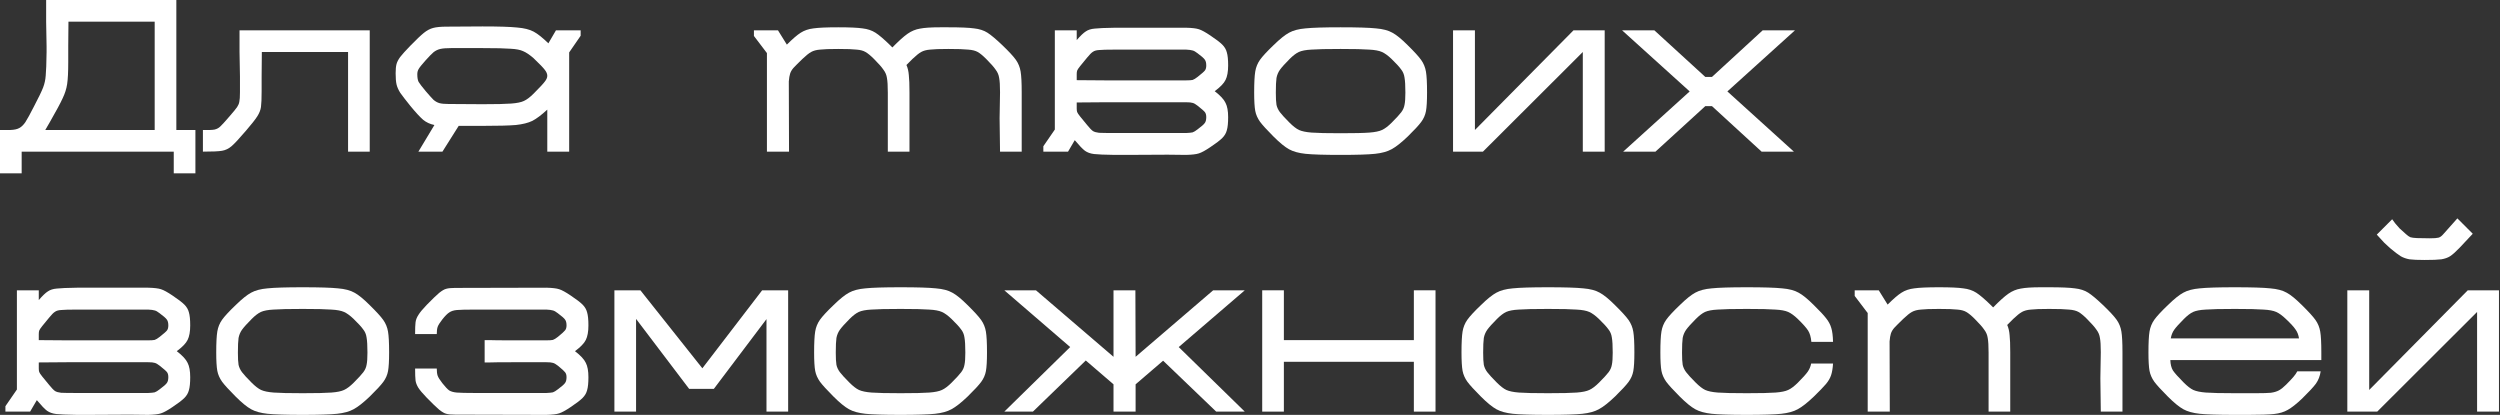
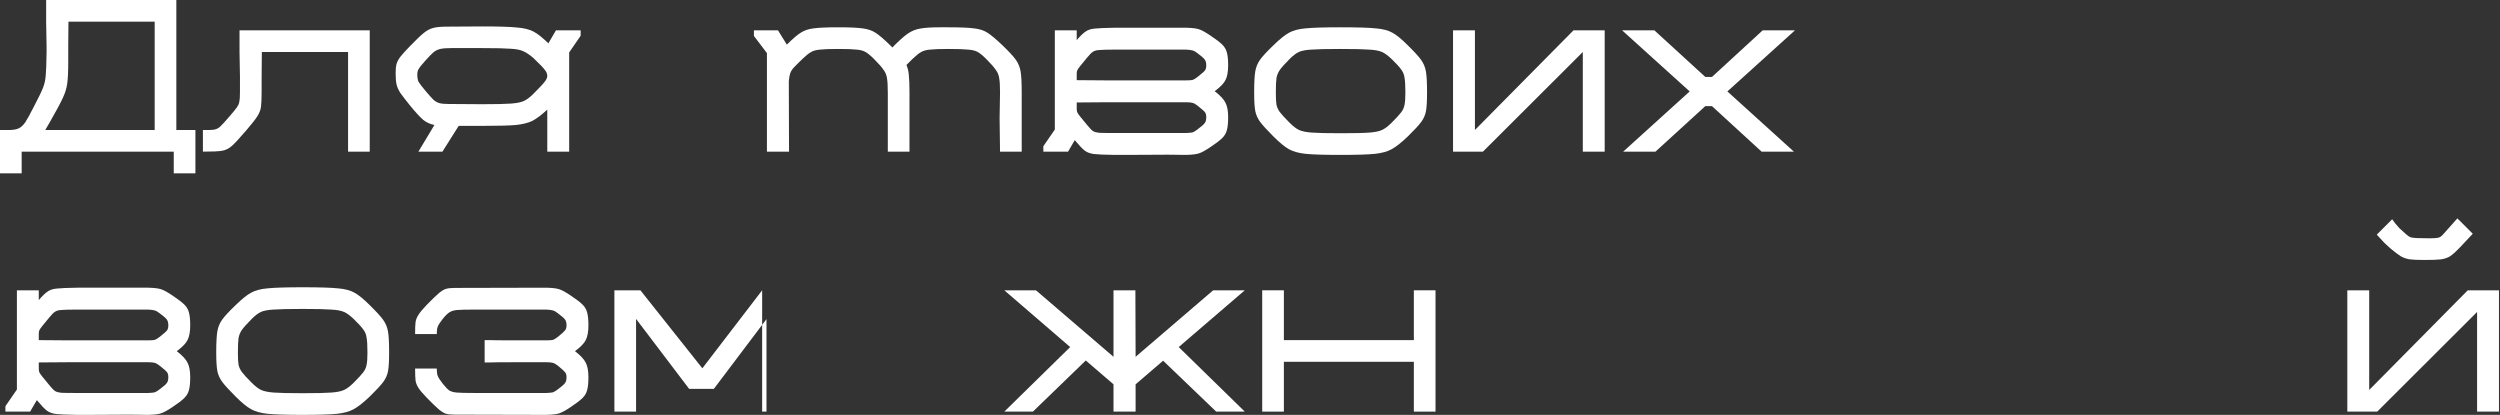
<svg xmlns="http://www.w3.org/2000/svg" width="693" height="115" viewBox="0 0 693 115" fill="none">
  <rect x="0" y="0" width="693" height="115" fill="#333333" stroke="none" />
  <path d="M54.168 36.032V48.042H48.163V42.037H6.005V48.042H0V36.032H2.883C3.963 35.992 4.784 35.812 5.345 35.491C5.945 35.171 6.506 34.631 7.026 33.87C7.547 33.069 8.347 31.608 9.428 29.486C10.71 27.044 11.55 25.302 11.951 24.261C12.351 23.221 12.591 22.119 12.671 20.959C12.791 19.758 12.871 17.596 12.911 14.473V12.791L12.791 6.005V0H48.883V36.032H54.168ZM42.878 36.032V6.005H18.977L18.917 12.791V17.235C18.917 19.918 18.817 21.939 18.616 23.301C18.416 24.622 17.996 25.943 17.355 27.264C16.755 28.585 15.594 30.747 13.872 33.75C13.112 35.111 12.671 35.872 12.551 36.032H42.878Z" fill="white" />
  <path d="M102.489 8.407V42.037H96.484V14.413H72.582L72.522 21.199V25.282C72.522 27.324 72.462 28.785 72.342 29.666C72.222 30.507 71.882 31.368 71.321 32.248C70.761 33.129 69.72 34.45 68.199 36.212C66.357 38.374 65.016 39.815 64.175 40.536C63.374 41.216 62.494 41.637 61.533 41.797C60.612 41.957 58.85 42.037 56.248 42.037V36.032C57.809 36.072 58.89 36.032 59.491 35.912C60.132 35.752 60.652 35.471 61.052 35.071C61.493 34.671 62.334 33.75 63.575 32.309C64.696 31.027 65.416 30.147 65.737 29.666C66.057 29.186 66.257 28.705 66.337 28.225C66.457 27.704 66.517 26.824 66.517 25.583V21.199L66.397 14.413V8.407H102.489Z" fill="white" />
  <path d="M160.957 8.407V9.909L157.774 14.533V42.037H151.709V30.387C150.108 31.868 148.726 32.909 147.565 33.51C146.404 34.07 144.883 34.45 143.001 34.651C141.12 34.811 138.037 34.891 133.753 34.891H127.147L122.643 42.037H115.977L120.421 34.651C119.22 34.41 118.179 33.93 117.299 33.209C116.418 32.449 115.237 31.168 113.755 29.366C112.434 27.724 111.493 26.503 110.933 25.703C110.413 24.862 110.072 24.081 109.912 23.361C109.752 22.64 109.672 21.619 109.672 20.298C109.672 19.217 109.752 18.376 109.912 17.776C110.072 17.175 110.413 16.515 110.933 15.794C111.493 15.073 112.434 14.032 113.755 12.671C115.437 10.95 116.678 9.769 117.479 9.128C118.319 8.447 119.18 7.987 120.061 7.747C120.942 7.507 122.223 7.387 123.904 7.387L133.753 7.326C138.237 7.326 141.44 7.427 143.362 7.627C145.283 7.787 146.805 8.167 147.926 8.768C149.047 9.368 150.408 10.449 152.009 12.011L154.111 8.407H160.957ZM147.926 25.943C149.607 24.261 150.648 23.14 151.048 22.58C151.489 22.019 151.709 21.499 151.709 21.019C151.709 20.498 151.489 19.958 151.048 19.397C150.648 18.837 149.587 17.736 147.866 16.094C146.745 15.133 145.784 14.493 144.983 14.172C144.222 13.812 143.081 13.592 141.56 13.512C140.079 13.392 137.476 13.332 133.753 13.332H125.045C123.724 13.332 122.723 13.412 122.043 13.572C121.362 13.732 120.742 14.032 120.181 14.473C119.661 14.913 118.9 15.694 117.899 16.815C116.898 17.936 116.278 18.716 116.037 19.157C115.797 19.557 115.677 20.038 115.677 20.598C115.677 21.519 115.797 22.22 116.037 22.7C116.318 23.18 116.978 24.041 118.019 25.282C118.98 26.403 119.701 27.204 120.181 27.684C120.702 28.125 121.242 28.425 121.803 28.585C122.403 28.745 123.244 28.826 124.325 28.826L133.753 28.886C137.556 28.886 140.219 28.826 141.74 28.705C143.302 28.585 144.463 28.345 145.223 27.985C146.024 27.624 146.925 26.944 147.926 25.943Z" fill="white" />
  <path d="M283.215 42.037H277.21L277.089 32.789L277.21 25.583C277.21 23.741 277.129 22.42 276.969 21.619C276.849 20.778 276.529 20.018 276.008 19.337C275.528 18.616 274.647 17.616 273.366 16.334C272.445 15.414 271.665 14.773 271.024 14.413C270.383 14.052 269.503 13.832 268.382 13.752C267.301 13.632 265.459 13.572 262.857 13.572C260.495 13.572 258.813 13.632 257.812 13.752C256.811 13.832 255.991 14.052 255.35 14.413C254.71 14.773 253.909 15.414 252.948 16.334L251.267 18.016C251.627 18.817 251.847 19.758 251.927 20.838C252.047 21.879 252.107 23.461 252.107 25.583V42.037H246.102V25.703C246.102 23.821 246.022 22.46 245.862 21.619C245.742 20.778 245.421 20.018 244.901 19.337C244.421 18.616 243.54 17.616 242.259 16.334C241.338 15.414 240.557 14.773 239.917 14.413C239.316 14.052 238.495 13.832 237.454 13.752C236.454 13.632 234.752 13.572 232.35 13.572C229.988 13.572 228.306 13.632 227.305 13.752C226.305 13.832 225.484 14.052 224.843 14.413C224.203 14.773 223.402 15.414 222.441 16.334C221.24 17.495 220.399 18.336 219.919 18.857C219.479 19.377 219.178 19.898 219.018 20.418C218.858 20.898 218.738 21.619 218.658 22.58L218.718 42.037H212.592V14.713L208.989 9.969V8.407H215.655L218.117 12.371C219.719 10.77 221 9.669 221.961 9.068C222.962 8.427 224.143 8.027 225.504 7.867C226.905 7.667 229.187 7.567 232.35 7.567C235.473 7.567 237.715 7.667 239.076 7.867C240.477 8.027 241.678 8.427 242.679 9.068C243.68 9.709 245.021 10.85 246.703 12.491C247.143 12.931 247.363 13.152 247.363 13.152C249.085 11.39 250.486 10.129 251.567 9.368C252.648 8.608 253.809 8.127 255.05 7.927C256.291 7.687 258.133 7.567 260.575 7.567H262.857C266.18 7.567 268.562 7.667 270.003 7.867C271.484 8.027 272.726 8.427 273.726 9.068C274.727 9.709 276.089 10.85 277.81 12.491C279.652 14.253 280.913 15.614 281.593 16.575C282.274 17.535 282.714 18.616 282.915 19.817C283.115 20.979 283.215 22.9 283.215 25.583V42.037Z" fill="white" />
  <path d="M336.718 25.282C338.28 26.483 339.281 27.564 339.721 28.525C340.201 29.446 340.442 30.767 340.442 32.489C340.442 34.09 340.321 35.291 340.081 36.092C339.881 36.893 339.461 37.613 338.82 38.254C338.18 38.894 337.079 39.735 335.517 40.776C334.156 41.697 333.095 42.277 332.334 42.518C331.614 42.758 330.433 42.898 328.791 42.938C327.67 42.898 325.969 42.878 323.687 42.878L312.037 42.938H309.034C306.191 42.898 304.27 42.818 303.269 42.698C302.268 42.578 301.427 42.277 300.747 41.797C300.106 41.316 299.165 40.336 297.924 38.854L296.062 42.037H289.216V40.536L292.399 35.912V8.407H298.465V11.11C299.505 9.909 300.346 9.108 300.987 8.708C301.627 8.267 302.448 8.007 303.449 7.927C304.45 7.807 306.311 7.727 309.034 7.687H328.791C330.433 7.727 331.614 7.867 332.334 8.107C333.095 8.347 334.156 8.928 335.517 9.849C337.079 10.89 338.18 11.73 338.82 12.371C339.461 13.011 339.881 13.732 340.081 14.533C340.321 15.334 340.442 16.535 340.442 18.136C340.442 19.858 340.201 21.199 339.721 22.16C339.281 23.08 338.28 24.121 336.718 25.282ZM301.347 15.974C300.546 16.935 299.906 17.716 299.425 18.316C298.945 18.917 298.665 19.337 298.585 19.577C298.505 19.817 298.465 20.138 298.465 20.538V22.22L306.392 22.28H328.791C329.632 22.28 330.233 22.24 330.593 22.16C330.953 22.04 331.414 21.759 331.974 21.319C333.095 20.438 333.776 19.837 334.016 19.517C334.256 19.197 334.376 18.736 334.376 18.136C334.376 17.415 334.236 16.875 333.956 16.515C333.716 16.154 333.055 15.574 331.974 14.773C331.414 14.333 330.953 14.072 330.593 13.992C330.233 13.872 329.632 13.792 328.791 13.752H309.034C306.872 13.752 305.411 13.792 304.65 13.872C303.929 13.912 303.369 14.072 302.968 14.353C302.568 14.593 302.028 15.133 301.347 15.974ZM331.974 35.852C333.055 35.051 333.716 34.47 333.956 34.11C334.236 33.75 334.376 33.209 334.376 32.489C334.376 31.888 334.256 31.428 334.016 31.108C333.776 30.787 333.095 30.187 331.974 29.306C331.414 28.866 330.953 28.605 330.593 28.525C330.233 28.405 329.632 28.345 328.791 28.345H306.392L298.465 28.405V30.087C298.465 30.487 298.505 30.807 298.585 31.047C298.665 31.288 298.945 31.708 299.425 32.309C299.906 32.909 300.546 33.69 301.347 34.651C302.028 35.491 302.568 36.052 302.968 36.332C303.369 36.572 303.929 36.732 304.65 36.812C305.411 36.852 306.872 36.873 309.034 36.873H328.791C329.632 36.833 330.233 36.773 330.593 36.692C330.953 36.572 331.414 36.292 331.974 35.852Z" fill="white" />
  <path d="M371.617 42.938C367.053 42.938 363.81 42.838 361.888 42.638C360.006 42.438 358.485 42.017 357.324 41.377C356.163 40.736 354.722 39.555 353 37.833C351.199 36.032 349.958 34.671 349.277 33.75C348.596 32.789 348.156 31.788 347.956 30.747C347.756 29.666 347.655 27.965 347.655 25.643C347.655 22.96 347.756 21.019 347.956 19.817C348.156 18.616 348.596 17.535 349.277 16.575C349.958 15.614 351.219 14.253 353.06 12.491C354.782 10.809 356.203 9.669 357.324 9.068C358.485 8.427 360.006 8.027 361.888 7.867C363.81 7.667 367.053 7.567 371.617 7.567C376.221 7.567 379.484 7.667 381.405 7.867C383.327 8.027 384.848 8.427 385.969 9.068C387.09 9.669 388.492 10.809 390.173 12.491C392.015 14.293 393.276 15.674 393.956 16.635C394.637 17.596 395.077 18.677 395.278 19.878C395.478 21.039 395.578 22.96 395.578 25.643C395.578 28.005 395.478 29.726 395.278 30.807C395.077 31.888 394.637 32.889 393.956 33.81C393.276 34.731 392.035 36.072 390.233 37.833C388.431 39.555 386.93 40.736 385.729 41.377C384.568 42.017 383.047 42.438 381.165 42.638C379.283 42.838 376.101 42.938 371.617 42.938ZM371.617 36.933C375.42 36.933 378.082 36.873 379.604 36.752C381.165 36.632 382.326 36.392 383.087 36.032C383.887 35.672 384.788 34.991 385.789 33.99C387.07 32.709 387.951 31.748 388.431 31.108C388.912 30.467 389.212 29.786 389.332 29.066C389.492 28.345 389.572 27.224 389.572 25.703C389.572 23.781 389.492 22.38 389.332 21.499C389.212 20.618 388.892 19.858 388.371 19.217C387.891 18.536 387.01 17.576 385.729 16.334C384.768 15.414 383.887 14.773 383.087 14.413C382.286 14.052 381.105 13.832 379.544 13.752C378.022 13.632 375.38 13.572 371.617 13.572C367.773 13.572 365.071 13.632 363.509 13.752C361.988 13.832 360.827 14.052 360.026 14.413C359.266 14.773 358.425 15.414 357.504 16.334C356.223 17.616 355.322 18.616 354.802 19.337C354.321 20.018 354.001 20.778 353.841 21.619C353.721 22.46 353.661 23.821 353.661 25.703C353.661 27.224 353.721 28.345 353.841 29.066C354.001 29.786 354.321 30.467 354.802 31.108C355.282 31.748 356.163 32.709 357.444 33.99C358.445 34.991 359.326 35.672 360.086 36.032C360.887 36.392 362.048 36.632 363.57 36.752C365.131 36.873 367.813 36.933 371.617 36.933Z" fill="white" />
  <path d="M402.782 42.037V8.407H408.848V36.032L436.172 8.407H444.819V42.037H438.754V14.413L411.07 42.037H402.782Z" fill="white" />
  <path d="M449.642 8.407H458.59L472.703 21.319H474.564L488.617 8.407H497.565L478.828 25.342L497.264 42.037H488.317L474.564 29.426H472.703L458.891 42.037H449.943L468.379 25.342L449.642 8.407Z" fill="white" />
  <path d="M49.003 97.346C50.565 98.547 51.566 99.628 52.006 100.589C52.486 101.51 52.727 102.831 52.727 104.552C52.727 106.154 52.606 107.355 52.366 108.156C52.166 108.956 51.746 109.677 51.105 110.317C50.465 110.958 49.364 111.799 47.802 112.84C46.441 113.76 45.38 114.341 44.619 114.581C43.899 114.821 42.718 114.962 41.076 115.002C39.955 114.962 38.254 114.942 35.972 114.942L24.322 115.002H21.319C18.476 114.962 16.555 114.881 15.554 114.761C14.553 114.641 13.712 114.341 13.031 113.861C12.391 113.38 11.45 112.399 10.209 110.918L8.347 114.101H1.501V112.599L4.684 107.975V80.471H10.749V83.174C11.79 81.972 12.631 81.172 13.272 80.771C13.912 80.331 14.733 80.071 15.734 79.991C16.735 79.871 18.596 79.79 21.319 79.75H41.076C42.718 79.79 43.899 79.931 44.619 80.171C45.38 80.411 46.441 80.992 47.802 81.912C49.364 82.953 50.465 83.794 51.105 84.435C51.746 85.075 52.166 85.796 52.366 86.597C52.606 87.397 52.727 88.598 52.727 90.2C52.727 91.921 52.486 93.262 52.006 94.223C51.566 95.144 50.565 96.185 49.003 97.346ZM13.632 88.038C12.831 88.999 12.191 89.779 11.71 90.38C11.23 90.98 10.95 91.401 10.87 91.641C10.79 91.881 10.749 92.201 10.749 92.602V94.283L18.677 94.343H41.076C41.917 94.343 42.517 94.303 42.878 94.223C43.238 94.103 43.699 93.823 44.259 93.382C45.38 92.502 46.061 91.901 46.301 91.581C46.541 91.261 46.661 90.8 46.661 90.2C46.661 89.479 46.521 88.939 46.241 88.578C46.001 88.218 45.34 87.637 44.259 86.837C43.699 86.396 43.238 86.136 42.878 86.056C42.517 85.936 41.917 85.856 41.076 85.816H21.319C19.157 85.816 17.696 85.856 16.935 85.936C16.214 85.976 15.654 86.136 15.254 86.416C14.853 86.656 14.313 87.197 13.632 88.038ZM44.259 107.915C45.34 107.115 46.001 106.534 46.241 106.174C46.521 105.813 46.661 105.273 46.661 104.552C46.661 103.952 46.541 103.491 46.301 103.171C46.061 102.851 45.38 102.25 44.259 101.37C43.699 100.929 43.238 100.669 42.878 100.589C42.517 100.469 41.917 100.409 41.076 100.409H18.677L10.749 100.469V102.15C10.749 102.551 10.79 102.871 10.87 103.111C10.95 103.351 11.23 103.772 11.71 104.372C12.191 104.973 12.831 105.753 13.632 106.714C14.313 107.555 14.853 108.115 15.254 108.396C15.654 108.636 16.214 108.796 16.935 108.876C17.696 108.916 19.157 108.936 21.319 108.936H41.076C41.917 108.896 42.517 108.836 42.878 108.756C43.238 108.636 43.699 108.356 44.259 107.915Z" fill="white" />
  <path d="M83.902 115.002C79.338 115.002 76.095 114.901 74.173 114.701C72.291 114.501 70.77 114.081 69.609 113.44C68.448 112.8 67.007 111.619 65.285 109.897C63.484 108.095 62.242 106.734 61.562 105.813C60.881 104.853 60.441 103.852 60.241 102.811C60.041 101.73 59.94 100.028 59.94 97.706C59.94 95.024 60.041 93.082 60.241 91.881C60.441 90.68 60.881 89.599 61.562 88.638C62.242 87.677 63.504 86.316 65.345 84.555C67.067 82.873 68.488 81.732 69.609 81.132C70.77 80.491 72.291 80.091 74.173 79.931C76.095 79.73 79.338 79.63 83.902 79.63C88.506 79.63 91.769 79.73 93.69 79.931C95.612 80.091 97.133 80.491 98.254 81.132C99.375 81.732 100.777 82.873 102.458 84.555C104.3 86.356 105.561 87.737 106.241 88.698C106.922 89.659 107.362 90.74 107.563 91.941C107.763 93.102 107.863 95.024 107.863 97.706C107.863 100.068 107.763 101.79 107.563 102.871C107.362 103.952 106.922 104.953 106.241 105.874C105.561 106.794 104.32 108.136 102.518 109.897C100.716 111.619 99.215 112.8 98.014 113.44C96.853 114.081 95.332 114.501 93.45 114.701C91.568 114.901 88.386 115.002 83.902 115.002ZM83.902 108.996C87.705 108.996 90.367 108.936 91.889 108.816C93.45 108.696 94.611 108.456 95.372 108.095C96.172 107.735 97.073 107.055 98.074 106.054C99.355 104.773 100.236 103.812 100.716 103.171C101.197 102.531 101.497 101.85 101.617 101.129C101.777 100.409 101.857 99.288 101.857 97.766C101.857 95.845 101.777 94.443 101.617 93.563C101.497 92.682 101.177 91.921 100.656 91.281C100.176 90.6 99.295 89.639 98.014 88.398C97.053 87.477 96.172 86.837 95.372 86.476C94.571 86.116 93.39 85.896 91.829 85.816C90.307 85.696 87.665 85.636 83.902 85.636C80.058 85.636 77.356 85.696 75.794 85.816C74.273 85.896 73.112 86.116 72.311 86.476C71.551 86.837 70.71 87.477 69.789 88.398C68.508 89.679 67.607 90.68 67.087 91.401C66.606 92.081 66.286 92.842 66.126 93.683C66.006 94.523 65.946 95.885 65.946 97.766C65.946 99.288 66.006 100.409 66.126 101.129C66.286 101.85 66.606 102.531 67.087 103.171C67.567 103.812 68.448 104.773 69.729 106.054C70.73 107.055 71.611 107.735 72.371 108.095C73.172 108.456 74.333 108.696 75.855 108.816C77.416 108.936 80.098 108.996 83.902 108.996Z" fill="white" />
  <path d="M159.386 97.346C160.948 98.547 161.949 99.628 162.389 100.589C162.869 101.51 163.11 102.831 163.11 104.552C163.11 106.154 162.99 107.355 162.749 108.156C162.549 108.956 162.129 109.677 161.488 110.317C160.848 110.958 159.747 111.799 158.185 112.84C156.824 113.76 155.763 114.341 155.003 114.581C154.282 114.821 153.101 114.962 151.459 115.002L126.177 114.942C125.096 114.942 124.275 114.861 123.715 114.701C123.194 114.581 122.534 114.201 121.733 113.56C120.972 112.92 119.811 111.799 118.25 110.197C117.169 109.076 116.408 108.176 115.968 107.495C115.528 106.774 115.267 106.094 115.187 105.453C115.107 104.773 115.067 103.672 115.067 102.15H121.073C121.073 102.991 121.153 103.652 121.313 104.132C121.473 104.612 121.913 105.313 122.634 106.234C123.395 107.195 124.015 107.855 124.496 108.216C125.016 108.536 125.717 108.736 126.597 108.816C127.518 108.896 129.22 108.936 131.702 108.936H151.459C152.3 108.896 152.901 108.836 153.261 108.756C153.621 108.636 154.082 108.356 154.642 107.915C155.723 107.115 156.384 106.534 156.624 106.174C156.904 105.813 157.044 105.273 157.044 104.552C157.044 103.952 156.904 103.491 156.624 103.171C156.384 102.851 155.723 102.25 154.642 101.37C154.082 100.929 153.621 100.669 153.261 100.589C152.901 100.469 152.3 100.409 151.459 100.409H142.271C138.748 100.409 136.606 100.429 135.846 100.469H134.344V94.283H135.846C136.606 94.323 138.748 94.343 142.271 94.343H151.459C152.3 94.343 152.901 94.303 153.261 94.223C153.621 94.103 154.082 93.823 154.642 93.382C155.723 92.502 156.384 91.901 156.624 91.581C156.904 91.261 157.044 90.8 157.044 90.2C157.044 89.479 156.904 88.939 156.624 88.578C156.384 88.218 155.723 87.637 154.642 86.837C154.082 86.396 153.621 86.136 153.261 86.056C152.901 85.936 152.3 85.856 151.459 85.816H131.702C129.22 85.816 127.538 85.856 126.657 85.936C125.777 86.016 125.076 86.236 124.556 86.597C124.035 86.917 123.395 87.557 122.634 88.518C121.913 89.439 121.473 90.14 121.313 90.62C121.153 91.1 121.073 91.761 121.073 92.602H115.067C115.067 91.08 115.107 89.999 115.187 89.359C115.267 88.678 115.528 87.998 115.968 87.317C116.408 86.597 117.169 85.676 118.25 84.555C119.811 82.953 120.972 81.832 121.733 81.192C122.534 80.551 123.194 80.171 123.715 80.051C124.275 79.891 125.096 79.811 126.177 79.811L151.459 79.75C153.101 79.79 154.282 79.931 155.003 80.171C155.763 80.411 156.824 80.992 158.185 81.912C159.747 82.953 160.848 83.794 161.488 84.435C162.129 85.075 162.549 85.796 162.749 86.597C162.99 87.397 163.11 88.598 163.11 90.2C163.11 91.921 162.869 93.262 162.389 94.223C161.949 95.144 160.948 96.185 159.386 97.346Z" fill="white" />
-   <path d="M211.268 80.471H218.474V114.101H212.469V88.458L197.876 107.795H191.03L176.317 88.398V114.101H170.311V80.471H177.518L194.693 102.09L211.268 80.471Z" fill="white" />
-   <path d="M249.634 115.002C245.07 115.002 241.827 114.901 239.905 114.701C238.024 114.501 236.502 114.081 235.341 113.44C234.18 112.8 232.739 111.619 231.017 109.897C229.216 108.095 227.975 106.734 227.294 105.813C226.614 104.853 226.173 103.852 225.973 102.811C225.773 101.73 225.673 100.028 225.673 97.706C225.673 95.024 225.773 93.082 225.973 91.881C226.173 90.68 226.614 89.599 227.294 88.638C227.975 87.677 229.236 86.316 231.078 84.555C232.799 82.873 234.22 81.732 235.341 81.132C236.502 80.491 238.024 80.091 239.905 79.931C241.827 79.73 245.07 79.63 249.634 79.63C254.238 79.63 257.501 79.73 259.423 79.931C261.344 80.091 262.866 80.491 263.987 81.132C265.108 81.732 266.509 82.873 268.19 84.555C270.032 86.356 271.293 87.737 271.974 88.698C272.654 89.659 273.095 90.74 273.295 91.941C273.495 93.102 273.595 95.024 273.595 97.706C273.595 100.068 273.495 101.79 273.295 102.871C273.095 103.952 272.654 104.953 271.974 105.874C271.293 106.794 270.052 108.136 268.25 109.897C266.449 111.619 264.947 112.8 263.746 113.44C262.585 114.081 261.064 114.501 259.182 114.701C257.301 114.901 254.118 115.002 249.634 115.002ZM249.634 108.996C253.437 108.996 256.1 108.936 257.621 108.816C259.182 108.696 260.343 108.456 261.104 108.095C261.905 107.735 262.806 107.055 263.806 106.054C265.088 104.773 265.968 103.812 266.449 103.171C266.929 102.531 267.229 101.85 267.35 101.129C267.51 100.409 267.59 99.288 267.59 97.766C267.59 95.845 267.51 94.443 267.35 93.563C267.229 92.682 266.909 91.921 266.389 91.281C265.908 90.6 265.027 89.639 263.746 88.398C262.786 87.477 261.905 86.837 261.104 86.476C260.303 86.116 259.122 85.896 257.561 85.816C256.04 85.696 253.397 85.636 249.634 85.636C245.791 85.636 243.088 85.696 241.527 85.816C240.005 85.896 238.844 86.116 238.044 86.476C237.283 86.837 236.442 87.477 235.521 88.398C234.24 89.679 233.34 90.68 232.819 91.401C232.339 92.081 232.018 92.842 231.858 93.683C231.738 94.523 231.678 95.885 231.678 97.766C231.678 99.288 231.738 100.409 231.858 101.129C232.018 101.85 232.339 102.531 232.819 103.171C233.299 103.812 234.18 104.773 235.461 106.054C236.462 107.055 237.343 107.735 238.104 108.095C238.904 108.456 240.065 108.696 241.587 108.816C243.148 108.936 245.831 108.996 249.634 108.996Z" fill="white" />
+   <path d="M211.268 80.471V114.101H212.469V88.458L197.876 107.795H191.03L176.317 88.398V114.101H170.311V80.471H177.518L194.693 102.09L211.268 80.471Z" fill="white" />
  <path d="M345.056 80.471L326.74 96.205L345.056 114.101H337.129L322.416 99.988L314.79 106.534V114.101H308.664V106.534L300.977 99.928L286.324 114.101H278.397L296.654 96.205L278.397 80.471H287.165L308.664 98.907V80.471H314.73L314.79 98.907L336.289 80.471H345.056Z" fill="white" />
  <path d="M391.921 80.471H397.926V114.101H391.921V100.289H355.889V114.101H349.884V80.471H355.889V94.283H391.921V80.471Z" fill="white" />
-   <path d="M429.089 115.002C424.525 115.002 421.282 114.901 419.361 114.701C417.479 114.501 415.958 114.081 414.797 113.44C413.636 112.8 412.194 111.619 410.473 109.897C408.671 108.095 407.43 106.734 406.75 105.813C406.069 104.853 405.629 103.852 405.428 102.811C405.228 101.73 405.128 100.028 405.128 97.706C405.128 95.024 405.228 93.082 405.428 91.881C405.629 90.68 406.069 89.599 406.75 88.638C407.43 87.677 408.691 86.316 410.533 84.555C412.254 82.873 413.676 81.732 414.797 81.132C415.958 80.491 417.479 80.091 419.361 79.931C421.282 79.73 424.525 79.63 429.089 79.63C433.693 79.63 436.956 79.73 438.878 79.931C440.8 80.091 442.321 80.491 443.442 81.132C444.563 81.732 445.964 82.873 447.646 84.555C449.487 86.356 450.748 87.737 451.429 88.698C452.11 89.659 452.55 90.74 452.75 91.941C452.95 93.102 453.05 95.024 453.05 97.706C453.05 100.068 452.95 101.79 452.75 102.871C452.55 103.952 452.11 104.953 451.429 105.874C450.748 106.794 449.507 108.136 447.706 109.897C445.904 111.619 444.403 112.8 443.202 113.44C442.041 114.081 440.519 114.501 438.638 114.701C436.756 114.901 433.573 115.002 429.089 115.002ZM429.089 108.996C432.893 108.996 435.555 108.936 437.076 108.816C438.638 108.696 439.799 108.456 440.559 108.095C441.36 107.735 442.261 107.055 443.262 106.054C444.543 104.773 445.424 103.812 445.904 103.171C446.385 102.531 446.685 101.85 446.805 101.129C446.965 100.409 447.045 99.288 447.045 97.766C447.045 95.845 446.965 94.443 446.805 93.563C446.685 92.682 446.365 91.921 445.844 91.281C445.364 90.6 444.483 89.639 443.202 88.398C442.241 87.477 441.36 86.837 440.559 86.476C439.759 86.116 438.578 85.896 437.016 85.816C435.495 85.696 432.853 85.636 429.089 85.636C425.246 85.636 422.543 85.696 420.982 85.816C419.461 85.896 418.3 86.116 417.499 86.476C416.738 86.837 415.898 87.477 414.977 88.398C413.696 89.679 412.795 90.68 412.274 91.401C411.794 92.081 411.474 92.842 411.314 93.683C411.193 94.523 411.133 95.885 411.133 97.766C411.133 99.288 411.193 100.409 411.314 101.129C411.474 101.85 411.794 102.531 412.274 103.171C412.755 103.812 413.636 104.773 414.917 106.054C415.918 107.055 416.798 107.735 417.559 108.095C418.36 108.456 419.521 108.696 421.042 108.816C422.604 108.936 425.286 108.996 429.089 108.996Z" fill="white" />
-   <path d="M460.255 97.706C460.255 95.024 460.355 93.082 460.555 91.881C460.755 90.68 461.196 89.599 461.876 88.638C462.557 87.677 463.818 86.316 465.66 84.555C467.381 82.873 468.802 81.732 469.923 81.132C471.084 80.491 472.606 80.091 474.487 79.931C476.409 79.73 479.652 79.63 484.216 79.63C488.82 79.63 492.083 79.73 494.005 79.931C495.926 80.091 497.448 80.491 498.569 81.132C499.69 81.732 501.091 82.873 502.772 84.555C504.374 86.116 505.515 87.337 506.195 88.218C506.876 89.059 507.357 89.96 507.637 90.92C507.917 91.841 508.077 93.122 508.117 94.764H502.112C501.992 93.442 501.692 92.402 501.211 91.641C500.731 90.88 499.77 89.799 498.329 88.398C497.368 87.477 496.487 86.837 495.686 86.476C494.886 86.116 493.704 85.896 492.143 85.816C490.622 85.696 487.979 85.636 484.216 85.636C480.373 85.636 477.67 85.696 476.109 85.816C474.588 85.896 473.427 86.116 472.626 86.476C471.865 86.837 471.024 87.477 470.104 88.398C468.822 89.679 467.922 90.68 467.401 91.401C466.921 92.081 466.601 92.842 466.44 93.683C466.32 94.523 466.26 95.885 466.26 97.766C466.26 99.288 466.32 100.409 466.44 101.129C466.601 101.85 466.921 102.531 467.401 103.171C467.882 103.812 468.762 104.773 470.044 106.054C471.044 107.055 471.925 107.735 472.686 108.095C473.487 108.456 474.648 108.696 476.169 108.816C477.73 108.936 480.413 108.996 484.216 108.996C488.019 108.996 490.682 108.936 492.203 108.816C493.764 108.696 494.926 108.456 495.686 108.095C496.487 107.735 497.388 107.055 498.389 106.054C499.71 104.732 500.611 103.732 501.091 103.051C501.571 102.37 501.892 101.61 502.052 100.769H508.117C508.037 102.09 507.857 103.171 507.577 104.012C507.296 104.853 506.816 105.673 506.135 106.474C505.455 107.275 504.354 108.416 502.833 109.897C501.031 111.619 499.53 112.8 498.329 113.44C497.167 114.081 495.646 114.501 493.764 114.701C491.883 114.901 488.7 115.002 484.216 115.002C479.652 115.002 476.409 114.901 474.487 114.701C472.606 114.501 471.084 114.081 469.923 113.44C468.762 112.8 467.321 111.619 465.6 109.897C463.798 108.095 462.557 106.734 461.876 105.813C461.196 104.853 460.755 103.852 460.555 102.811C460.355 101.73 460.255 100.028 460.255 97.706Z" fill="white" />
-   <path d="M588.348 114.101H582.342L582.222 104.853L582.342 97.646C582.342 95.805 582.262 94.484 582.102 93.683C581.982 92.842 581.662 92.081 581.141 91.401C580.661 90.68 579.78 89.679 578.499 88.398C577.578 87.477 576.797 86.837 576.157 86.476C575.516 86.116 574.635 85.896 573.514 85.816C572.434 85.696 570.592 85.636 567.99 85.636C565.628 85.636 563.946 85.696 562.945 85.816C561.944 85.896 561.124 86.116 560.483 86.476C559.842 86.837 559.042 87.477 558.081 88.398L556.399 90.08C556.76 90.88 556.98 91.821 557.06 92.902C557.18 93.943 557.24 95.524 557.24 97.646V114.101H551.235V97.766C551.235 95.885 551.155 94.523 550.995 93.683C550.875 92.842 550.554 92.081 550.034 91.401C549.553 90.68 548.673 89.679 547.391 88.398C546.471 87.477 545.69 86.837 545.049 86.476C544.449 86.116 543.628 85.896 542.587 85.816C541.586 85.696 539.885 85.636 537.483 85.636C535.121 85.636 533.439 85.696 532.438 85.816C531.437 85.896 530.617 86.116 529.976 86.476C529.335 86.837 528.535 87.477 527.574 88.398C526.373 89.559 525.532 90.4 525.052 90.92C524.611 91.441 524.311 91.961 524.151 92.482C523.991 92.962 523.871 93.683 523.791 94.644L523.851 114.101H517.725V86.777L514.122 82.032V80.471H520.788L523.25 84.435C524.851 82.833 526.133 81.732 527.093 81.132C528.094 80.491 529.275 80.091 530.637 79.931C532.038 79.73 534.32 79.63 537.483 79.63C540.605 79.63 542.847 79.73 544.209 79.931C545.61 80.091 546.811 80.491 547.812 81.132C548.813 81.772 550.154 82.913 551.835 84.555C552.276 84.995 552.496 85.215 552.496 85.215C554.217 83.454 555.619 82.193 556.7 81.432C557.781 80.671 558.942 80.191 560.183 79.991C561.424 79.75 563.265 79.63 565.708 79.63H567.99C571.313 79.63 573.695 79.73 575.136 79.931C576.617 80.091 577.858 80.491 578.859 81.132C579.86 81.772 581.221 82.913 582.943 84.555C584.784 86.316 586.046 87.677 586.726 88.638C587.407 89.599 587.847 90.68 588.047 91.881C588.247 93.042 588.348 94.964 588.348 97.646V114.101Z" fill="white" />
-   <path d="M601.616 99.808C601.656 101.009 601.896 101.97 602.336 102.691C602.817 103.411 603.817 104.532 605.339 106.054C606.34 107.055 607.22 107.735 607.981 108.095C608.782 108.456 609.943 108.696 611.464 108.816C613.026 108.936 615.708 108.996 619.511 108.996H625.457C627.258 108.996 628.599 108.956 629.48 108.876C630.361 108.756 631.102 108.536 631.702 108.216C632.303 107.895 632.963 107.375 633.684 106.654C634.605 105.733 635.285 105.013 635.726 104.492C636.206 103.932 636.566 103.411 636.807 102.931H643.292C643.092 104.252 642.652 105.393 641.971 106.354C641.291 107.275 640.009 108.656 638.128 110.498C636.566 111.979 635.245 113.02 634.164 113.62C633.123 114.221 631.862 114.601 630.381 114.761C628.94 114.922 626.578 115.002 623.295 115.002H619.511C614.947 115.002 611.704 114.901 609.783 114.701C607.901 114.501 606.38 114.081 605.219 113.44C604.058 112.8 602.616 111.619 600.895 109.897C599.093 108.095 597.852 106.734 597.172 105.813C596.491 104.853 596.051 103.852 595.85 102.811C595.65 101.73 595.55 100.028 595.55 97.706C595.55 95.024 595.65 93.082 595.85 91.881C596.051 90.68 596.491 89.599 597.172 88.638C597.852 87.677 599.113 86.316 600.955 84.555C602.676 82.873 604.098 81.732 605.219 81.132C606.38 80.491 607.901 80.091 609.783 79.931C611.704 79.73 614.947 79.63 619.511 79.63C624.115 79.63 627.378 79.73 629.3 79.931C631.222 80.091 632.743 80.491 633.864 81.132C634.985 81.732 636.386 82.873 638.068 84.555C639.909 86.356 641.17 87.737 641.851 88.698C642.532 89.659 642.972 90.74 643.172 91.941C643.372 93.102 643.473 95.024 643.473 97.706V99.808H601.616ZM619.511 85.636C615.668 85.636 612.966 85.696 611.404 85.816C609.883 85.896 608.722 86.116 607.921 86.476C607.16 86.837 606.32 87.477 605.399 88.398C604.078 89.719 603.177 90.72 602.697 91.401C602.216 92.081 601.896 92.882 601.736 93.803H637.287C637.127 92.802 636.807 91.981 636.326 91.341C635.886 90.66 634.985 89.679 633.624 88.398C632.663 87.477 631.782 86.837 630.981 86.476C630.181 86.116 629 85.896 627.438 85.816C625.917 85.696 623.275 85.636 619.511 85.636Z" fill="white" />
  <path d="M662.507 68.761C661.907 68.24 661.366 67.74 660.886 67.259C660.406 66.739 659.725 65.998 658.844 65.037L663.108 60.774C663.348 61.054 663.628 61.434 663.949 61.915C664.309 62.355 664.709 62.816 665.15 63.296C665.63 63.736 666.231 64.277 666.951 64.917C667.392 65.318 667.792 65.598 668.152 65.758C668.513 65.878 669.133 65.958 670.014 65.998C670.935 66.038 672.116 66.058 673.557 66.058C674.718 66.058 675.519 65.998 675.959 65.878C676.4 65.758 676.84 65.438 677.281 64.917L681.184 60.533L685.448 64.797L681.724 68.761C680.684 69.842 679.823 70.602 679.142 71.043C678.502 71.443 677.701 71.723 676.74 71.883C675.779 72.004 674.238 72.064 672.116 72.064C670.234 72.064 668.833 72.004 667.912 71.883C667.031 71.723 666.231 71.443 665.51 71.043C664.79 70.602 663.789 69.842 662.507 68.761ZM684.066 80.471H692.714V114.101H686.649V86.476L658.964 114.101H650.677V80.471H656.742V108.095L684.066 80.471Z" fill="white" />
</svg>